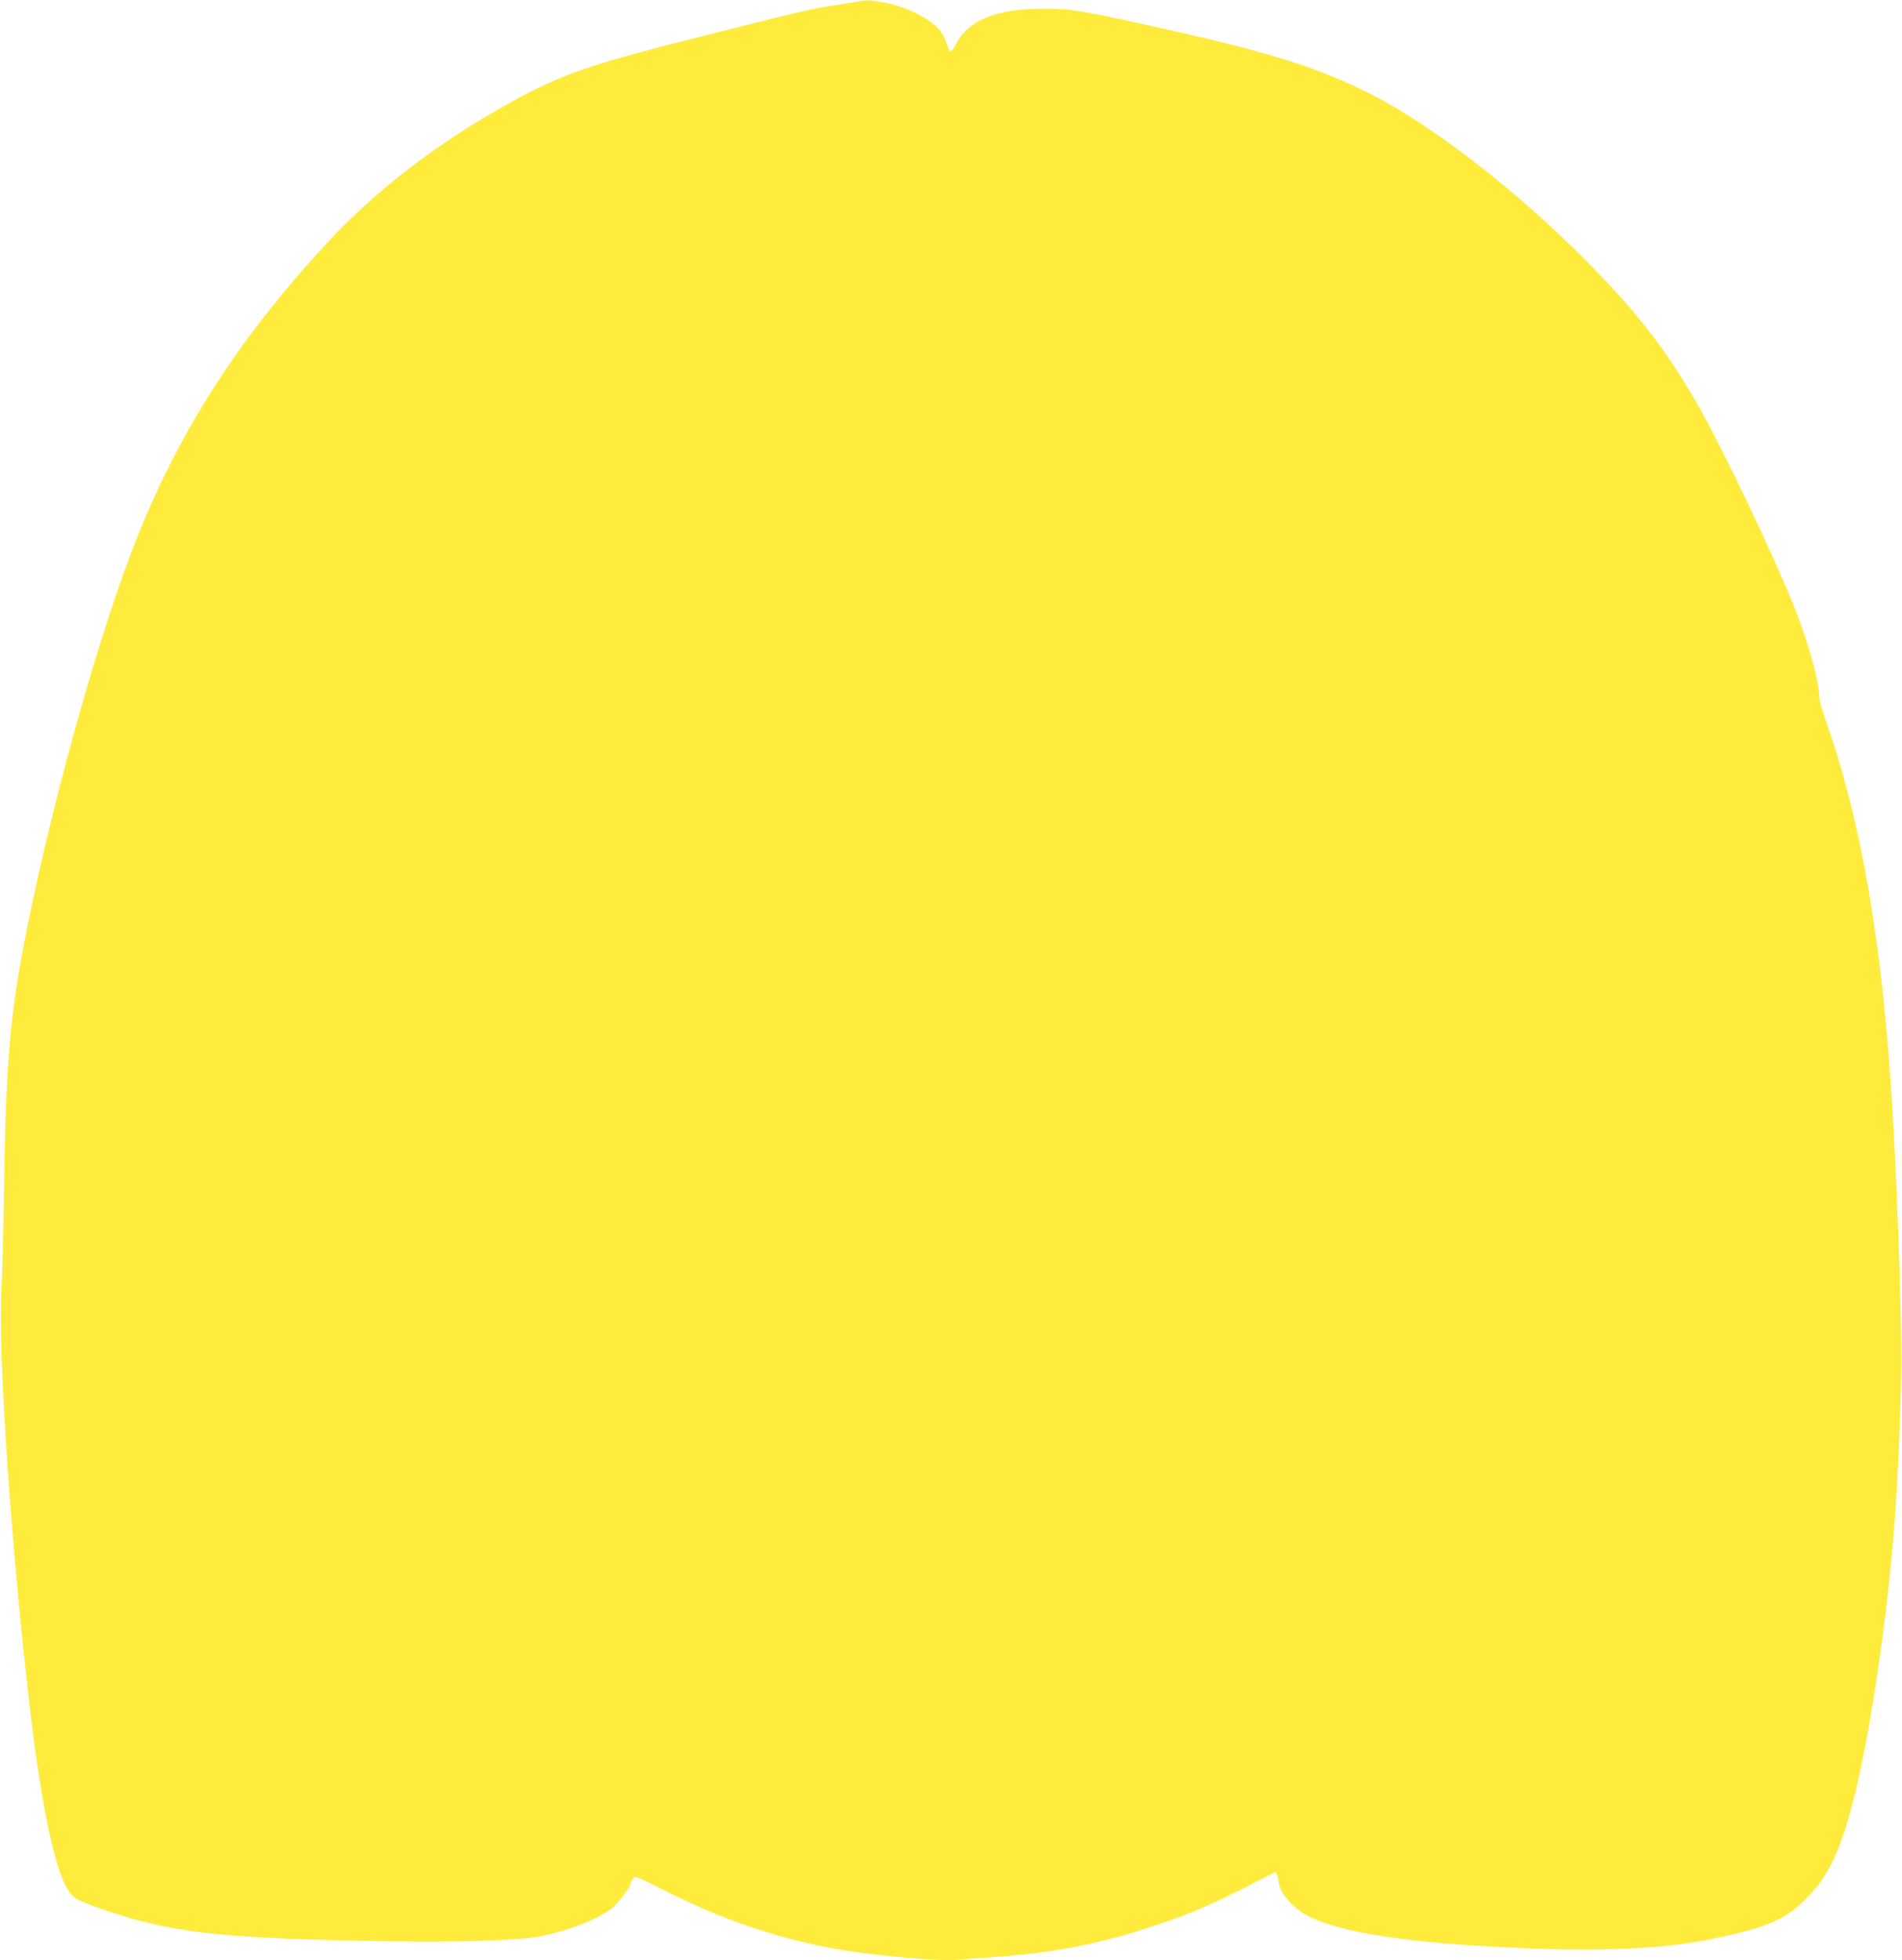
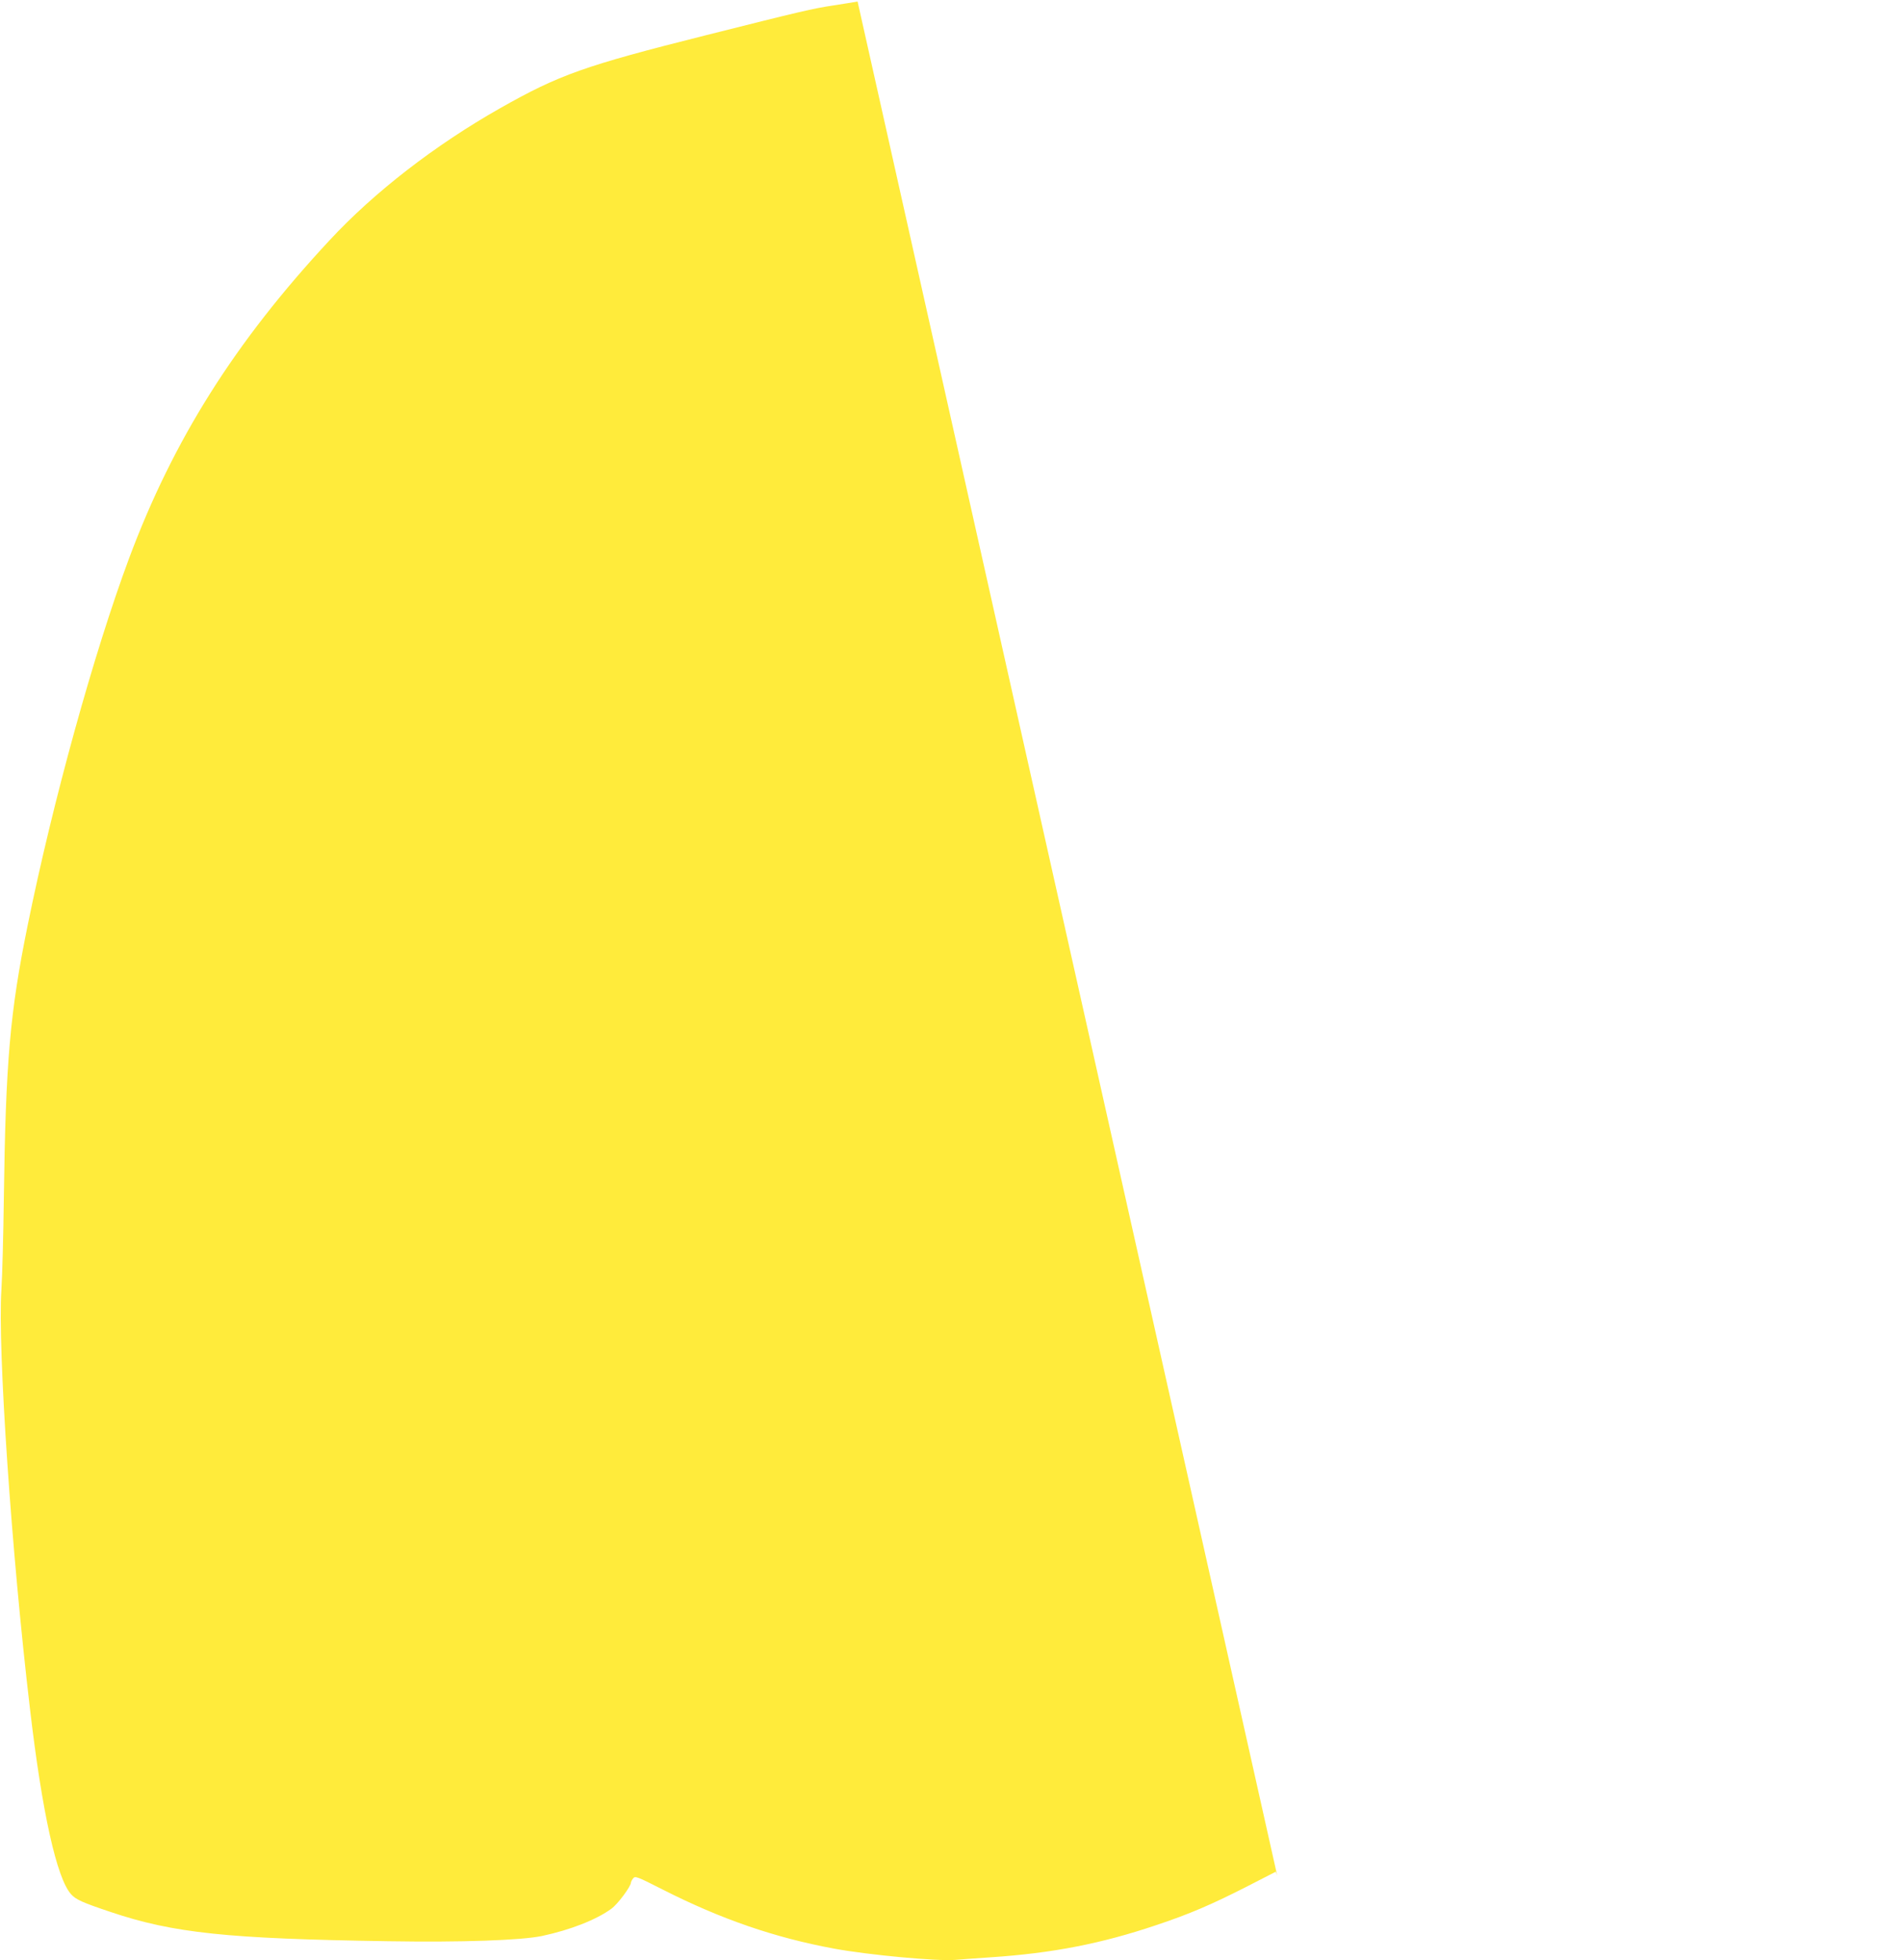
<svg xmlns="http://www.w3.org/2000/svg" version="1.0" width="1242pt" height="1280pt" viewBox="0 0 1242 1280" preserveAspectRatio="xMidYMid meet">
  <g transform="translate(0,1280) scale(0.1,-0.1)" fill="#ffeb3b" stroke="none">
-     <path d="M5600 12790 c-25 -4 -94 -16 -155 -25 -140 -21 -211 -38 -839 -196 -792 -199 -954 -257 -1341 -476 -425 -241 -822 -548 -1114 -863 -616 -662 -1019 -1301 -1308 -2075 -229 -615 -498 -1586 -663 -2400 -115 -566 -143 -887 -155 -1780 -3 -236 -10 -506 -16 -598 -25 -381 66 -1716 187 -2737 79 -676 175 -1106 268 -1208 31 -35 73 -54 258 -116 409 -138 763 -175 1813 -191 482 -8 868 6 1003 34 184 39 356 106 454 178 41 29 128 146 128 171 0 4 6 17 14 27 13 17 23 14 192 -72 382 -194 733 -315 1124 -387 225 -41 664 -82 785 -73 44 4 150 11 235 17 403 27 721 89 1080 210 219 73 365 136 598 255 l183 94 9 -25 c6 -14 10 -33 10 -42 1 -62 88 -166 180 -216 212 -116 677 -186 1435 -217 504 -21 909 -1 1194 57 376 76 491 125 632 264 130 128 209 279 284 544 126 439 258 1323 304 2026 19 289 36 734 36 955 0 376 -29 1181 -61 1685 -64 1030 -202 1831 -424 2462 -28 78 -50 157 -50 175 0 97 -69 349 -157 573 -130 330 -471 1046 -633 1330 -204 356 -381 587 -695 909 -467 479 -1040 924 -1455 1132 -351 175 -654 269 -1415 438 -483 106 -530 114 -710 114 -305 1 -490 -73 -571 -228 -16 -30 -33 -54 -37 -52 -5 1 -16 25 -25 52 -24 70 -53 107 -117 150 -86 57 -173 93 -275 115 -100 21 -119 22 -190 10z" />
+     <path d="M5600 12790 c-25 -4 -94 -16 -155 -25 -140 -21 -211 -38 -839 -196 -792 -199 -954 -257 -1341 -476 -425 -241 -822 -548 -1114 -863 -616 -662 -1019 -1301 -1308 -2075 -229 -615 -498 -1586 -663 -2400 -115 -566 -143 -887 -155 -1780 -3 -236 -10 -506 -16 -598 -25 -381 66 -1716 187 -2737 79 -676 175 -1106 268 -1208 31 -35 73 -54 258 -116 409 -138 763 -175 1813 -191 482 -8 868 6 1003 34 184 39 356 106 454 178 41 29 128 146 128 171 0 4 6 17 14 27 13 17 23 14 192 -72 382 -194 733 -315 1124 -387 225 -41 664 -82 785 -73 44 4 150 11 235 17 403 27 721 89 1080 210 219 73 365 136 598 255 l183 94 9 -25 z" />
  </g>
</svg>